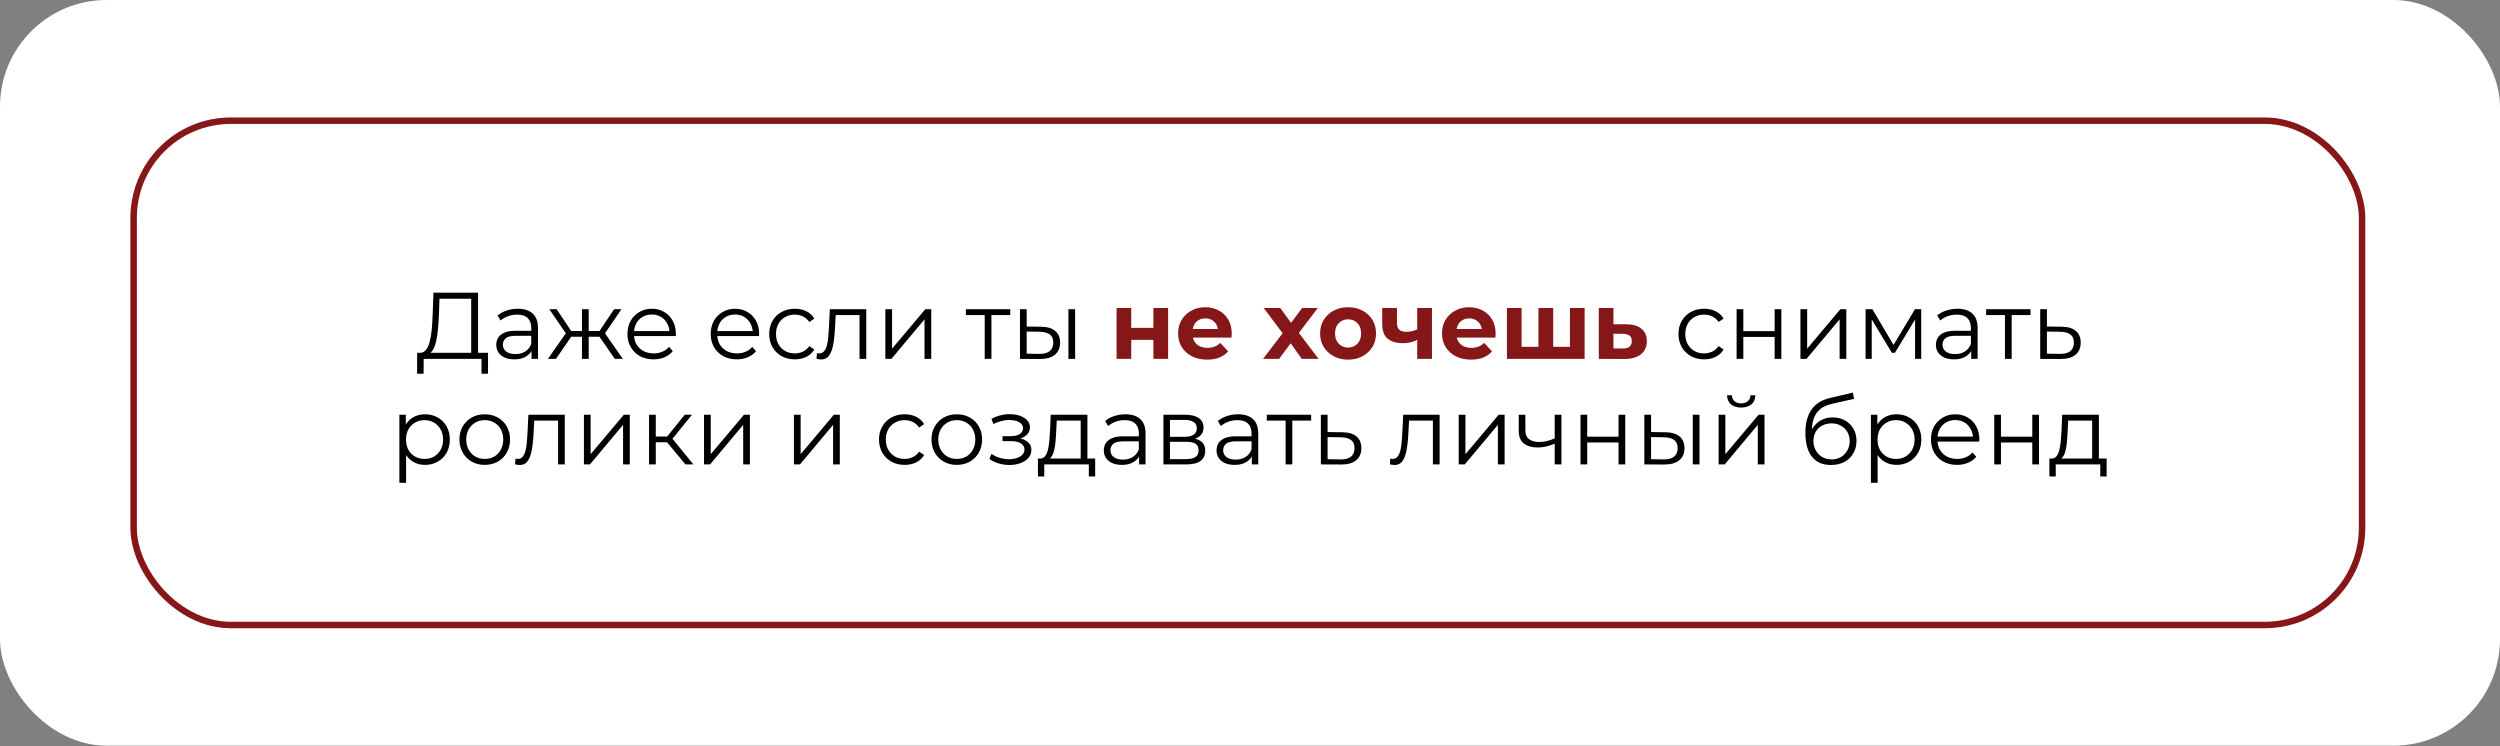
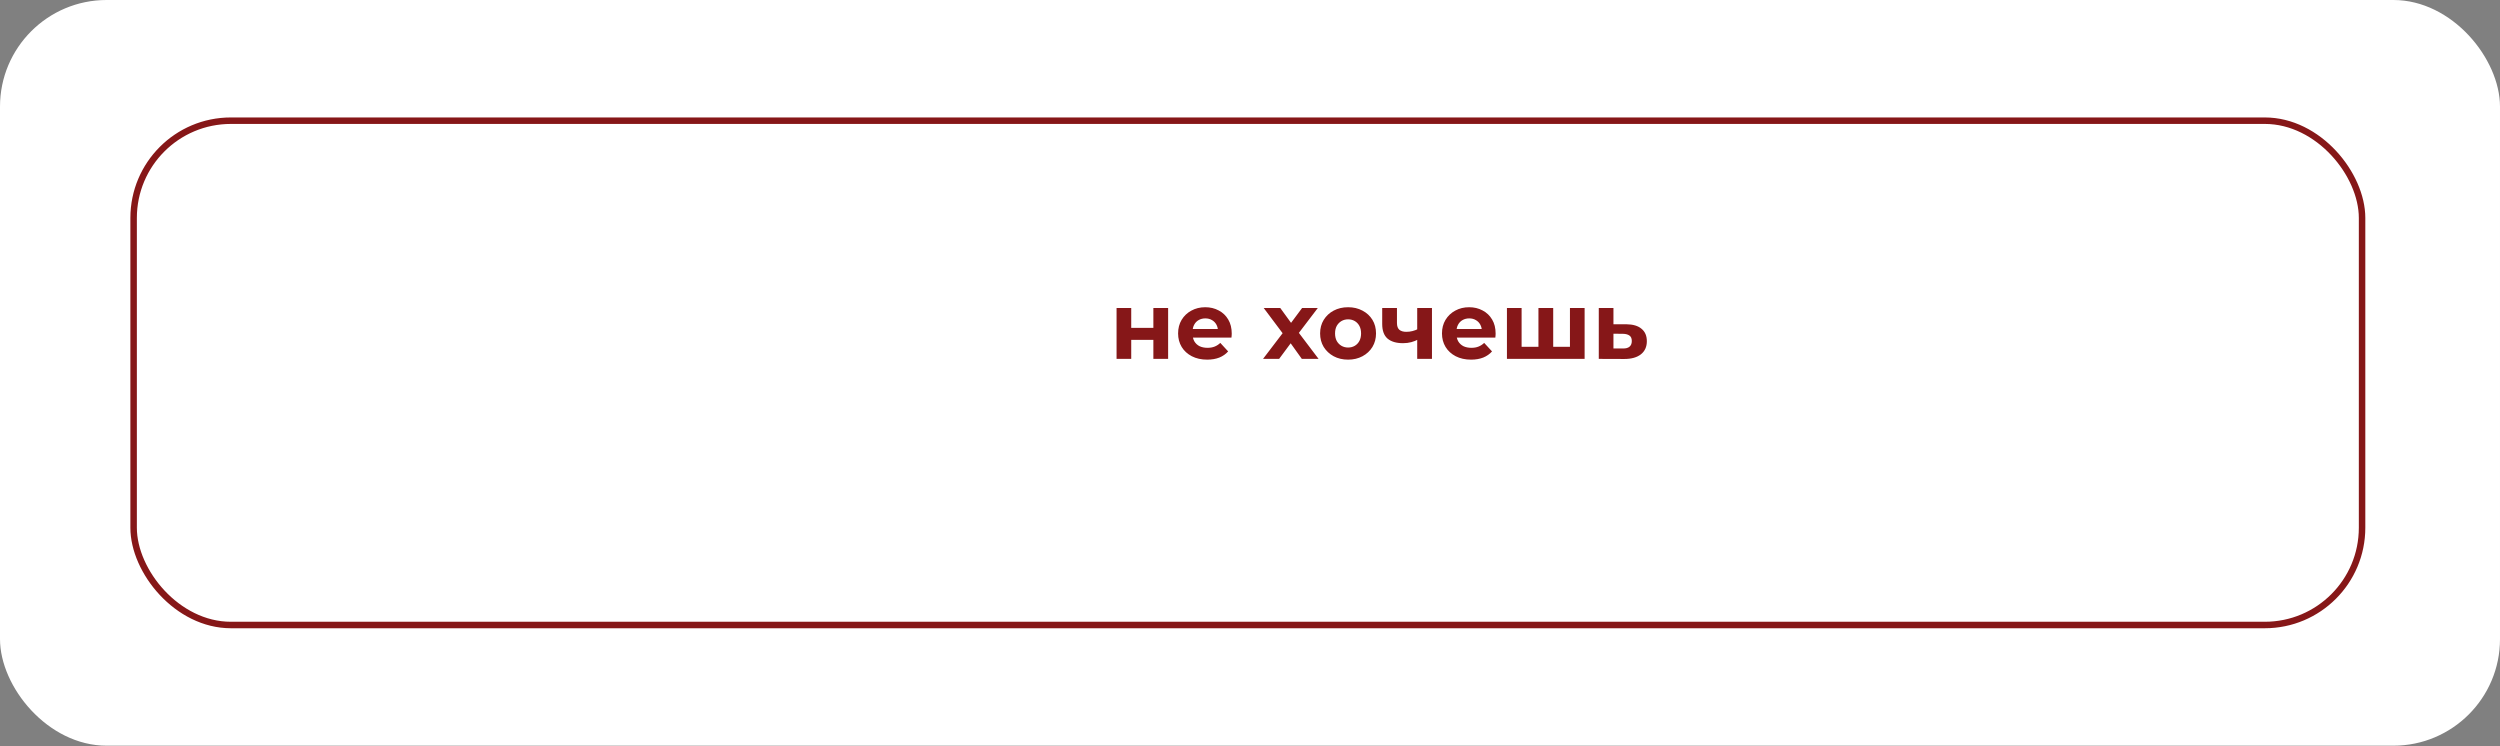
<svg xmlns="http://www.w3.org/2000/svg" width="687" height="205" viewBox="0 0 687 205" fill="none">
  <rect x="0" y="0" width="687" height="205" fill="#808080" stroke="none" />
  <rect width="687" height="204.916" rx="29.3" fill="white" />
  <rect x="36.719" y="33.166" width="612.378" height="138.584" rx="26.726" stroke="#861718" stroke-width="1.782" stroke-linejoin="round" />
-   <path d="M129.482 97.712V82.086H120.772L120.616 86.506C120.564 87.876 120.478 89.193 120.356 90.458C120.252 91.706 120.079 92.833 119.836 93.838C119.611 94.826 119.299 95.632 118.9 96.256C118.519 96.88 118.016 97.244 117.392 97.348L115.286 96.958C115.98 96.993 116.552 96.742 117.002 96.204C117.47 95.667 117.826 94.913 118.068 93.942C118.328 92.972 118.519 91.836 118.64 90.536C118.762 89.236 118.848 87.832 118.9 86.324L119.108 80.422H131.38V97.712H129.482ZM114.61 102.704L114.636 96.958H134.11V102.704H132.316V98.622H116.43L116.404 102.704H114.61ZM146.069 98.622V95.606L145.991 95.112V90.068C145.991 88.907 145.662 88.014 145.003 87.39C144.362 86.766 143.4 86.454 142.117 86.454C141.233 86.454 140.392 86.602 139.595 86.896C138.798 87.191 138.122 87.581 137.567 88.066L136.735 86.688C137.428 86.099 138.26 85.648 139.231 85.336C140.202 85.007 141.224 84.842 142.299 84.842C144.067 84.842 145.428 85.284 146.381 86.168C147.352 87.035 147.837 88.361 147.837 90.146V98.622H146.069ZM141.363 98.752C140.34 98.752 139.448 98.588 138.685 98.258C137.94 97.912 137.368 97.444 136.969 96.854C136.57 96.248 136.371 95.554 136.371 94.774C136.371 94.064 136.536 93.422 136.865 92.85C137.212 92.261 137.766 91.793 138.529 91.446C139.309 91.082 140.349 90.9 141.649 90.9H146.355V92.278H141.701C140.384 92.278 139.465 92.512 138.945 92.98C138.442 93.448 138.191 94.029 138.191 94.722C138.191 95.502 138.494 96.126 139.101 96.594C139.708 97.062 140.557 97.296 141.649 97.296C142.689 97.296 143.582 97.062 144.327 96.594C145.09 96.109 145.644 95.416 145.991 94.514L146.407 95.788C146.06 96.69 145.454 97.409 144.587 97.946C143.738 98.484 142.663 98.752 141.363 98.752ZM168.949 98.622L164.269 91.862L165.803 90.952L171.159 98.622H168.949ZM161.201 92.538V90.952H165.517V92.538H161.201ZM165.985 91.992L164.217 91.732L168.767 84.972H170.769L165.985 91.992ZM152.777 98.622H150.567L155.923 90.952L157.431 91.862L152.777 98.622ZM161.773 98.622H159.927V84.972H161.773V98.622ZM160.499 92.538H156.209V90.952H160.499V92.538ZM155.767 91.992L150.957 84.972H152.959L157.483 91.732L155.767 91.992ZM179.599 98.752C178.178 98.752 176.93 98.458 175.855 97.868C174.78 97.262 173.94 96.438 173.333 95.398C172.726 94.341 172.423 93.136 172.423 91.784C172.423 90.432 172.709 89.236 173.281 88.196C173.87 87.156 174.668 86.342 175.673 85.752C176.696 85.146 177.84 84.842 179.105 84.842C180.388 84.842 181.523 85.137 182.511 85.726C183.516 86.298 184.305 87.113 184.877 88.17C185.449 89.21 185.735 90.415 185.735 91.784C185.735 91.871 185.726 91.966 185.709 92.07C185.709 92.157 185.709 92.252 185.709 92.356H173.827V90.978H184.721L183.993 91.524C183.993 90.536 183.776 89.661 183.343 88.898C182.927 88.118 182.355 87.512 181.627 87.078C180.899 86.645 180.058 86.428 179.105 86.428C178.169 86.428 177.328 86.645 176.583 87.078C175.838 87.512 175.257 88.118 174.841 88.898C174.425 89.678 174.217 90.571 174.217 91.576V91.862C174.217 92.902 174.442 93.821 174.893 94.618C175.361 95.398 176.002 96.014 176.817 96.464C177.649 96.898 178.594 97.114 179.651 97.114C180.483 97.114 181.254 96.967 181.965 96.672C182.693 96.378 183.317 95.927 183.837 95.32L184.877 96.516C184.27 97.244 183.508 97.799 182.589 98.18C181.688 98.562 180.691 98.752 179.599 98.752ZM202.476 98.752C201.055 98.752 199.807 98.458 198.732 97.868C197.657 97.262 196.817 96.438 196.21 95.398C195.603 94.341 195.3 93.136 195.3 91.784C195.3 90.432 195.586 89.236 196.158 88.196C196.747 87.156 197.545 86.342 198.55 85.752C199.573 85.146 200.717 84.842 201.982 84.842C203.265 84.842 204.4 85.137 205.388 85.726C206.393 86.298 207.182 87.113 207.754 88.17C208.326 89.21 208.612 90.415 208.612 91.784C208.612 91.871 208.603 91.966 208.586 92.07C208.586 92.157 208.586 92.252 208.586 92.356H196.704V90.978H207.598L206.87 91.524C206.87 90.536 206.653 89.661 206.22 88.898C205.804 88.118 205.232 87.512 204.504 87.078C203.776 86.645 202.935 86.428 201.982 86.428C201.046 86.428 200.205 86.645 199.46 87.078C198.715 87.512 198.134 88.118 197.718 88.898C197.302 89.678 197.094 90.571 197.094 91.576V91.862C197.094 92.902 197.319 93.821 197.77 94.618C198.238 95.398 198.879 96.014 199.694 96.464C200.526 96.898 201.471 97.114 202.528 97.114C203.36 97.114 204.131 96.967 204.842 96.672C205.57 96.378 206.194 95.927 206.714 95.32L207.754 96.516C207.147 97.244 206.385 97.799 205.466 98.18C204.565 98.562 203.568 98.752 202.476 98.752ZM218.418 98.752C217.066 98.752 215.853 98.458 214.778 97.868C213.721 97.262 212.889 96.438 212.282 95.398C211.676 94.341 211.372 93.136 211.372 91.784C211.372 90.415 211.676 89.21 212.282 88.17C212.889 87.13 213.721 86.316 214.778 85.726C215.853 85.137 217.066 84.842 218.418 84.842C219.58 84.842 220.628 85.068 221.564 85.518C222.5 85.969 223.237 86.645 223.774 87.546L222.396 88.482C221.928 87.789 221.348 87.278 220.654 86.948C219.961 86.619 219.207 86.454 218.392 86.454C217.422 86.454 216.546 86.68 215.766 87.13C214.986 87.564 214.371 88.179 213.92 88.976C213.47 89.774 213.244 90.71 213.244 91.784C213.244 92.859 213.47 93.795 213.92 94.592C214.371 95.39 214.986 96.014 215.766 96.464C216.546 96.898 217.422 97.114 218.392 97.114C219.207 97.114 219.961 96.95 220.654 96.62C221.348 96.291 221.928 95.788 222.396 95.112L223.774 96.048C223.237 96.932 222.5 97.608 221.564 98.076C220.628 98.527 219.58 98.752 218.418 98.752ZM224.37 98.596L224.5 97.01C224.622 97.028 224.734 97.054 224.838 97.088C224.96 97.106 225.064 97.114 225.15 97.114C225.705 97.114 226.147 96.906 226.476 96.49C226.823 96.074 227.083 95.52 227.256 94.826C227.43 94.133 227.551 93.353 227.62 92.486C227.69 91.602 227.75 90.718 227.802 89.834L228.036 84.972H238.046V98.622H236.2V86.038L236.668 86.584H229.232L229.674 86.012L229.466 89.964C229.414 91.143 229.319 92.27 229.18 93.344C229.059 94.419 228.86 95.364 228.582 96.178C228.322 96.993 227.958 97.634 227.49 98.102C227.022 98.553 226.424 98.778 225.696 98.778C225.488 98.778 225.272 98.761 225.046 98.726C224.838 98.692 224.613 98.648 224.37 98.596ZM243.294 98.622V84.972H245.14V95.814L254.266 84.972H255.904V98.622H254.058V87.754L244.958 98.622H243.294ZM270.599 98.622V86.09L271.067 86.584H265.425V84.972H277.619V86.584H271.977L272.445 86.09V98.622H270.599ZM293.6 98.622V84.972H295.446V98.622H293.6ZM286.034 89.782C287.75 89.8 289.059 90.181 289.96 90.926C290.862 91.672 291.312 92.746 291.312 94.15C291.312 95.606 290.827 96.724 289.856 97.504C288.886 98.284 287.499 98.666 285.696 98.648L280.288 98.622V84.972H282.134V89.73L286.034 89.782ZM285.566 97.244C286.849 97.262 287.811 97.01 288.452 96.49C289.111 95.953 289.44 95.173 289.44 94.15C289.44 93.128 289.12 92.382 288.478 91.914C287.837 91.429 286.866 91.178 285.566 91.16L282.134 91.108V97.192L285.566 97.244ZM468.287 98.752C466.935 98.752 465.722 98.458 464.647 97.868C463.59 97.262 462.758 96.438 462.151 95.398C461.545 94.341 461.241 93.136 461.241 91.784C461.241 90.415 461.545 89.21 462.151 88.17C462.758 87.13 463.59 86.316 464.647 85.726C465.722 85.137 466.935 84.842 468.287 84.842C469.449 84.842 470.497 85.068 471.433 85.518C472.369 85.969 473.106 86.645 473.643 87.546L472.265 88.482C471.797 87.789 471.217 87.278 470.523 86.948C469.83 86.619 469.076 86.454 468.261 86.454C467.291 86.454 466.415 86.68 465.635 87.13C464.855 87.564 464.24 88.179 463.789 88.976C463.339 89.774 463.113 90.71 463.113 91.784C463.113 92.859 463.339 93.795 463.789 94.592C464.24 95.39 464.855 96.014 465.635 96.464C466.415 96.898 467.291 97.114 468.261 97.114C469.076 97.114 469.83 96.95 470.523 96.62C471.217 96.291 471.797 95.788 472.265 95.112L473.643 96.048C473.106 96.932 472.369 97.608 471.433 98.076C470.497 98.527 469.449 98.752 468.287 98.752ZM477.218 98.622V84.972H479.064V91.004H487.67V84.972H489.516V98.622H487.67V92.59H479.064V98.622H477.218ZM494.763 98.622V84.972H496.609V95.814L505.735 84.972H507.373V98.622H505.527V87.754L496.427 98.622H494.763ZM512.663 98.622V84.972H514.535L520.723 95.45H519.943L526.235 84.972H527.951V98.622H526.261V87.078L526.599 87.234L520.723 96.958H519.891L513.963 87.13L514.353 87.052V98.622H512.663ZM541.68 98.622V95.606L541.602 95.112V90.068C541.602 88.907 541.273 88.014 540.614 87.39C539.973 86.766 539.011 86.454 537.728 86.454C536.844 86.454 536.004 86.602 535.206 86.896C534.409 87.191 533.733 87.581 533.178 88.066L532.346 86.688C533.04 86.099 533.872 85.648 534.842 85.336C535.813 85.007 536.836 84.842 537.91 84.842C539.678 84.842 541.039 85.284 541.992 86.168C542.963 87.035 543.448 88.361 543.448 90.146V98.622H541.68ZM536.974 98.752C535.952 98.752 535.059 98.588 534.296 98.258C533.551 97.912 532.979 97.444 532.58 96.854C532.182 96.248 531.982 95.554 531.982 94.774C531.982 94.064 532.147 93.422 532.476 92.85C532.823 92.261 533.378 91.793 534.14 91.446C534.92 91.082 535.96 90.9 537.26 90.9H541.966V92.278H537.312C535.995 92.278 535.076 92.512 534.556 92.98C534.054 93.448 533.802 94.029 533.802 94.722C533.802 95.502 534.106 96.126 534.712 96.594C535.319 97.062 536.168 97.296 537.26 97.296C538.3 97.296 539.193 97.062 539.938 96.594C540.701 96.109 541.256 95.416 541.602 94.514L542.018 95.788C541.672 96.69 541.065 97.409 540.198 97.946C539.349 98.484 538.274 98.752 536.974 98.752ZM550.962 98.622V86.09L551.43 86.584H545.788V84.972H557.982V86.584H552.34L552.808 86.09V98.622H550.962ZM566.527 89.782C568.243 89.8 569.543 90.181 570.427 90.926C571.329 91.672 571.779 92.746 571.779 94.15C571.779 95.606 571.294 96.724 570.323 97.504C569.37 98.284 567.983 98.666 566.163 98.648L560.651 98.622V84.972H562.497V89.73L566.527 89.782ZM566.059 97.244C567.325 97.262 568.278 97.01 568.919 96.49C569.578 95.953 569.907 95.173 569.907 94.15C569.907 93.128 569.587 92.382 568.945 91.914C568.304 91.429 567.342 91.178 566.059 91.16L562.497 91.108V97.192L566.059 97.244ZM116.798 127.752C115.619 127.752 114.553 127.484 113.6 126.946C112.647 126.392 111.884 125.603 111.312 124.58C110.757 123.54 110.48 122.275 110.48 120.784C110.48 119.294 110.757 118.037 111.312 117.014C111.867 115.974 112.621 115.186 113.574 114.648C114.527 114.111 115.602 113.842 116.798 113.842C118.098 113.842 119.259 114.137 120.282 114.726C121.322 115.298 122.137 116.113 122.726 117.17C123.315 118.21 123.61 119.415 123.61 120.784C123.61 122.171 123.315 123.384 122.726 124.424C122.137 125.464 121.322 126.279 120.282 126.868C119.259 127.458 118.098 127.752 116.798 127.752ZM109.752 132.666V113.972H111.52V118.08L111.338 120.81L111.598 123.566V132.666H109.752ZM116.668 126.114C117.639 126.114 118.505 125.898 119.268 125.464C120.031 125.014 120.637 124.39 121.088 123.592C121.539 122.778 121.764 121.842 121.764 120.784C121.764 119.727 121.539 118.8 121.088 118.002C120.637 117.205 120.031 116.581 119.268 116.13C118.505 115.68 117.639 115.454 116.668 115.454C115.697 115.454 114.822 115.68 114.042 116.13C113.279 116.581 112.673 117.205 112.222 118.002C111.789 118.8 111.572 119.727 111.572 120.784C111.572 121.842 111.789 122.778 112.222 123.592C112.673 124.39 113.279 125.014 114.042 125.464C114.822 125.898 115.697 126.114 116.668 126.114ZM133.192 127.752C131.875 127.752 130.688 127.458 129.63 126.868C128.59 126.262 127.767 125.438 127.16 124.398C126.554 123.341 126.25 122.136 126.25 120.784C126.25 119.415 126.554 118.21 127.16 117.17C127.767 116.13 128.59 115.316 129.63 114.726C130.67 114.137 131.858 113.842 133.192 113.842C134.544 113.842 135.74 114.137 136.78 114.726C137.838 115.316 138.661 116.13 139.25 117.17C139.857 118.21 140.16 119.415 140.16 120.784C140.16 122.136 139.857 123.341 139.25 124.398C138.661 125.438 137.838 126.262 136.78 126.868C135.723 127.458 134.527 127.752 133.192 127.752ZM133.192 126.114C134.18 126.114 135.056 125.898 135.818 125.464C136.581 125.014 137.179 124.39 137.612 123.592C138.063 122.778 138.288 121.842 138.288 120.784C138.288 119.71 138.063 118.774 137.612 117.976C137.179 117.179 136.581 116.564 135.818 116.13C135.056 115.68 134.189 115.454 133.218 115.454C132.248 115.454 131.381 115.68 130.618 116.13C129.856 116.564 129.249 117.179 128.798 117.976C128.348 118.774 128.122 119.71 128.122 120.784C128.122 121.842 128.348 122.778 128.798 123.592C129.249 124.39 129.856 125.014 130.618 125.464C131.381 125.898 132.239 126.114 133.192 126.114ZM141.533 127.596L141.663 126.01C141.785 126.028 141.897 126.054 142.001 126.088C142.123 126.106 142.227 126.114 142.313 126.114C142.868 126.114 143.31 125.906 143.639 125.49C143.986 125.074 144.246 124.52 144.419 123.826C144.593 123.133 144.714 122.353 144.783 121.486C144.853 120.602 144.913 119.718 144.965 118.834L145.199 113.972H155.209V127.622H153.363V115.038L153.831 115.584H146.395L146.837 115.012L146.629 118.964C146.577 120.143 146.482 121.27 146.343 122.344C146.222 123.419 146.023 124.364 145.745 125.178C145.485 125.993 145.121 126.634 144.653 127.102C144.185 127.553 143.587 127.778 142.859 127.778C142.651 127.778 142.435 127.761 142.209 127.726C142.001 127.692 141.776 127.648 141.533 127.596ZM160.457 127.622V113.972H162.303V124.814L171.429 113.972H173.067V127.622H171.221V116.754L162.121 127.622H160.457ZM188.368 127.622L182.752 120.862L184.286 119.952L190.552 127.622H188.368ZM178.358 127.622V113.972H180.204V127.622H178.358ZM179.632 121.538V119.952H184.026V121.538H179.632ZM184.442 120.992L182.726 120.732L188.16 113.972H190.162L184.442 120.992ZM193.465 127.622V113.972H195.311V124.814L204.437 113.972H206.075V127.622H204.229V116.754L195.129 127.622H193.465ZM218.17 127.622V113.972H220.016V124.814L229.142 113.972H230.78V127.622H228.934V116.754L219.834 127.622H218.17ZM248.595 127.752C247.243 127.752 246.03 127.458 244.955 126.868C243.898 126.262 243.066 125.438 242.459 124.398C241.852 123.341 241.549 122.136 241.549 120.784C241.549 119.415 241.852 118.21 242.459 117.17C243.066 116.13 243.898 115.316 244.955 114.726C246.03 114.137 247.243 113.842 248.595 113.842C249.756 113.842 250.805 114.068 251.741 114.518C252.677 114.969 253.414 115.645 253.951 116.546L252.573 117.482C252.105 116.789 251.524 116.278 250.831 115.948C250.138 115.619 249.384 115.454 248.569 115.454C247.598 115.454 246.723 115.68 245.943 116.13C245.163 116.564 244.548 117.179 244.097 117.976C243.646 118.774 243.421 119.71 243.421 120.784C243.421 121.859 243.646 122.795 244.097 123.592C244.548 124.39 245.163 125.014 245.943 125.464C246.723 125.898 247.598 126.114 248.569 126.114C249.384 126.114 250.138 125.95 250.831 125.62C251.524 125.291 252.105 124.788 252.573 124.112L253.951 125.048C253.414 125.932 252.677 126.608 251.741 127.076C250.805 127.527 249.756 127.752 248.595 127.752ZM262.913 127.752C261.596 127.752 260.408 127.458 259.351 126.868C258.311 126.262 257.488 125.438 256.881 124.398C256.274 123.341 255.971 122.136 255.971 120.784C255.971 119.415 256.274 118.21 256.881 117.17C257.488 116.13 258.311 115.316 259.351 114.726C260.391 114.137 261.578 113.842 262.913 113.842C264.265 113.842 265.461 114.137 266.501 114.726C267.558 115.316 268.382 116.13 268.971 117.17C269.578 118.21 269.881 119.415 269.881 120.784C269.881 122.136 269.578 123.341 268.971 124.398C268.382 125.438 267.558 126.262 266.501 126.868C265.444 127.458 264.248 127.752 262.913 127.752ZM262.913 126.114C263.901 126.114 264.776 125.898 265.539 125.464C266.302 125.014 266.9 124.39 267.333 123.592C267.784 122.778 268.009 121.842 268.009 120.784C268.009 119.71 267.784 118.774 267.333 117.976C266.9 117.179 266.302 116.564 265.539 116.13C264.776 115.68 263.91 115.454 262.939 115.454C261.968 115.454 261.102 115.68 260.339 116.13C259.576 116.564 258.97 117.179 258.519 117.976C258.068 118.774 257.843 119.71 257.843 120.784C257.843 121.842 258.068 122.778 258.519 123.592C258.97 124.39 259.576 125.014 260.339 125.464C261.102 125.898 261.96 126.114 262.913 126.114ZM277.391 127.778C276.403 127.778 275.423 127.64 274.453 127.362C273.482 127.085 272.624 126.66 271.879 126.088L272.477 124.71C273.135 125.196 273.898 125.568 274.765 125.828C275.631 126.071 276.489 126.192 277.339 126.192C278.188 126.175 278.925 126.054 279.549 125.828C280.173 125.603 280.658 125.291 281.005 124.892C281.351 124.494 281.525 124.043 281.525 123.54C281.525 122.812 281.195 122.249 280.537 121.85C279.878 121.434 278.977 121.226 277.833 121.226H275.493V119.874H277.703C278.379 119.874 278.977 119.788 279.497 119.614C280.017 119.441 280.415 119.19 280.693 118.86C280.987 118.531 281.135 118.141 281.135 117.69C281.135 117.205 280.961 116.789 280.615 116.442C280.285 116.096 279.826 115.836 279.237 115.662C278.647 115.489 277.98 115.402 277.235 115.402C276.559 115.42 275.857 115.524 275.129 115.714C274.401 115.888 273.681 116.156 272.971 116.52L272.451 115.09C273.248 114.674 274.037 114.362 274.817 114.154C275.614 113.929 276.411 113.816 277.209 113.816C278.301 113.782 279.28 113.912 280.147 114.206C281.031 114.501 281.733 114.926 282.253 115.48C282.773 116.018 283.033 116.668 283.033 117.43C283.033 118.106 282.825 118.696 282.409 119.198C281.993 119.701 281.438 120.091 280.745 120.368C280.051 120.646 279.263 120.784 278.379 120.784L278.457 120.29C280.017 120.29 281.23 120.594 282.097 121.2C282.981 121.807 283.423 122.63 283.423 123.67C283.423 124.485 283.154 125.204 282.617 125.828C282.079 126.435 281.351 126.912 280.433 127.258C279.531 127.605 278.517 127.778 277.391 127.778ZM296.973 126.738V115.584H290.395L290.239 118.626C290.205 119.545 290.144 120.446 290.057 121.33C289.988 122.214 289.858 123.029 289.667 123.774C289.494 124.502 289.243 125.1 288.913 125.568C288.584 126.019 288.159 126.279 287.639 126.348L285.793 126.01C286.331 126.028 286.773 125.837 287.119 125.438C287.466 125.022 287.735 124.459 287.925 123.748C288.116 123.038 288.255 122.232 288.341 121.33C288.428 120.412 288.497 119.476 288.549 118.522L288.731 113.972H298.819V126.738H296.973ZM285.221 130.924V126.01H300.951V130.924H299.209V127.622H286.963V130.924H285.221ZM313.025 127.622V124.606L312.947 124.112V119.068C312.947 117.907 312.618 117.014 311.959 116.39C311.318 115.766 310.356 115.454 309.073 115.454C308.189 115.454 307.348 115.602 306.551 115.896C305.754 116.191 305.078 116.581 304.523 117.066L303.691 115.688C304.384 115.099 305.216 114.648 306.187 114.336C307.158 114.007 308.18 113.842 309.255 113.842C311.023 113.842 312.384 114.284 313.337 115.168C314.308 116.035 314.793 117.361 314.793 119.146V127.622H313.025ZM308.319 127.752C307.296 127.752 306.404 127.588 305.641 127.258C304.896 126.912 304.324 126.444 303.925 125.854C303.526 125.248 303.327 124.554 303.327 123.774C303.327 123.064 303.492 122.422 303.821 121.85C304.168 121.261 304.722 120.793 305.485 120.446C306.265 120.082 307.305 119.9 308.605 119.9H313.311V121.278H308.657C307.34 121.278 306.421 121.512 305.901 121.98C305.398 122.448 305.147 123.029 305.147 123.722C305.147 124.502 305.45 125.126 306.057 125.594C306.664 126.062 307.513 126.296 308.605 126.296C309.645 126.296 310.538 126.062 311.283 125.594C312.046 125.109 312.6 124.416 312.947 123.514L313.363 124.788C313.016 125.69 312.41 126.409 311.543 126.946C310.694 127.484 309.619 127.752 308.319 127.752ZM319.707 127.622V113.972H325.739C327.282 113.972 328.495 114.267 329.379 114.856C330.28 115.446 330.731 116.312 330.731 117.456C330.731 118.566 330.306 119.424 329.457 120.03C328.608 120.62 327.49 120.914 326.103 120.914L326.467 120.368C328.096 120.368 329.292 120.672 330.055 121.278C330.818 121.885 331.199 122.76 331.199 123.904C331.199 125.083 330.766 126.002 329.899 126.66C329.05 127.302 327.724 127.622 325.921 127.622H319.707ZM321.501 126.166H325.843C327.004 126.166 327.88 125.984 328.469 125.62C329.076 125.239 329.379 124.632 329.379 123.8C329.379 122.968 329.11 122.362 328.573 121.98C328.036 121.599 327.186 121.408 326.025 121.408H321.501V126.166ZM321.501 120.03H325.609C326.666 120.03 327.472 119.831 328.027 119.432C328.599 119.034 328.885 118.453 328.885 117.69C328.885 116.928 328.599 116.356 328.027 115.974C327.472 115.593 326.666 115.402 325.609 115.402H321.501V120.03ZM344.001 127.622V124.606L343.923 124.112V119.068C343.923 117.907 343.594 117.014 342.935 116.39C342.294 115.766 341.332 115.454 340.049 115.454C339.165 115.454 338.325 115.602 337.527 115.896C336.73 116.191 336.054 116.581 335.499 117.066L334.667 115.688C335.361 115.099 336.193 114.648 337.163 114.336C338.134 114.007 339.157 113.842 340.231 113.842C341.999 113.842 343.36 114.284 344.313 115.168C345.284 116.035 345.769 117.361 345.769 119.146V127.622H344.001ZM339.295 127.752C338.273 127.752 337.38 127.588 336.617 127.258C335.872 126.912 335.3 126.444 334.901 125.854C334.503 125.248 334.303 124.554 334.303 123.774C334.303 123.064 334.468 122.422 334.797 121.85C335.144 121.261 335.699 120.793 336.461 120.446C337.241 120.082 338.281 119.9 339.581 119.9H344.287V121.278H339.633C338.316 121.278 337.397 121.512 336.877 121.98C336.375 122.448 336.123 123.029 336.123 123.722C336.123 124.502 336.427 125.126 337.033 125.594C337.64 126.062 338.489 126.296 339.581 126.296C340.621 126.296 341.514 126.062 342.259 125.594C343.022 125.109 343.577 124.416 343.923 123.514L344.339 124.788C343.993 125.69 343.386 126.409 342.519 126.946C341.67 127.484 340.595 127.752 339.295 127.752ZM353.284 127.622V115.09L353.752 115.584H348.11V113.972H360.304V115.584H354.662L355.13 115.09V127.622H353.284ZM368.849 118.782C370.565 118.8 371.865 119.181 372.749 119.926C373.65 120.672 374.101 121.746 374.101 123.15C374.101 124.606 373.615 125.724 372.645 126.504C371.691 127.284 370.305 127.666 368.485 127.648L362.973 127.622V113.972H364.819V118.73L368.849 118.782ZM368.381 126.244C369.646 126.262 370.599 126.01 371.241 125.49C371.899 124.953 372.229 124.173 372.229 123.15C372.229 122.128 371.908 121.382 371.267 120.914C370.625 120.429 369.663 120.178 368.381 120.16L364.819 120.108V126.192L368.381 126.244ZM381.932 127.596L382.062 126.01C382.183 126.028 382.296 126.054 382.4 126.088C382.521 126.106 382.625 126.114 382.712 126.114C383.266 126.114 383.708 125.906 384.038 125.49C384.384 125.074 384.644 124.52 384.818 123.826C384.991 123.133 385.112 122.353 385.182 121.486C385.251 120.602 385.312 119.718 385.364 118.834L385.598 113.972H395.608V127.622H393.762V115.038L394.23 115.584H386.794L387.236 115.012L387.028 118.964C386.976 120.143 386.88 121.27 386.742 122.344C386.62 123.419 386.421 124.364 386.144 125.178C385.884 125.993 385.52 126.634 385.052 127.102C384.584 127.553 383.986 127.778 383.258 127.778C383.05 127.778 382.833 127.761 382.608 127.726C382.4 127.692 382.174 127.648 381.932 127.596ZM400.856 127.622V113.972H402.702V124.814L411.828 113.972H413.466V127.622H411.62V116.754L402.52 127.622H400.856ZM427.388 121.85C426.591 122.197 425.785 122.474 424.97 122.682C424.173 122.873 423.375 122.968 422.578 122.968C420.966 122.968 419.692 122.604 418.756 121.876C417.82 121.131 417.352 119.987 417.352 118.444V113.972H419.172V118.34C419.172 119.38 419.51 120.16 420.186 120.68C420.862 121.2 421.772 121.46 422.916 121.46C423.609 121.46 424.337 121.374 425.1 121.2C425.863 121.01 426.634 120.741 427.414 120.394L427.388 121.85ZM427.232 127.622V113.972H429.078V127.622H427.232ZM434.32 127.622V113.972H436.166V120.004H444.772V113.972H446.618V127.622H444.772V121.59H436.166V127.622H434.32ZM465.177 127.622V113.972H467.023V127.622H465.177ZM457.611 118.782C459.327 118.8 460.636 119.181 461.537 119.926C462.439 120.672 462.889 121.746 462.889 123.15C462.889 124.606 462.404 125.724 461.433 126.504C460.463 127.284 459.076 127.666 457.273 127.648L451.865 127.622V113.972H453.711V118.73L457.611 118.782ZM457.143 126.244C458.426 126.262 459.388 126.01 460.029 125.49C460.688 124.953 461.017 124.173 461.017 123.15C461.017 122.128 460.697 121.382 460.055 120.914C459.414 120.429 458.443 120.178 457.143 120.16L453.711 120.108V126.192L457.143 126.244ZM472.279 127.622V113.972H474.125V124.814L483.251 113.972H484.889V127.622H483.043V116.754L473.943 127.622H472.279ZM478.467 111.996C477.323 111.996 476.396 111.71 475.685 111.138C474.992 110.549 474.628 109.708 474.593 108.616H475.919C475.937 109.31 476.179 109.856 476.647 110.254C477.115 110.653 477.722 110.852 478.467 110.852C479.213 110.852 479.819 110.653 480.287 110.254C480.773 109.856 481.024 109.31 481.041 108.616H482.367C482.35 109.708 481.986 110.549 481.275 111.138C480.565 111.71 479.629 111.996 478.467 111.996ZM503.12 127.778C502.011 127.778 501.023 127.596 500.156 127.232C499.307 126.868 498.579 126.314 497.972 125.568C497.366 124.823 496.906 123.904 496.594 122.812C496.282 121.703 496.126 120.42 496.126 118.964C496.126 117.664 496.248 116.529 496.49 115.558C496.733 114.57 497.071 113.721 497.504 113.01C497.938 112.3 498.44 111.702 499.012 111.216C499.602 110.714 500.234 110.315 500.91 110.02C501.604 109.708 502.314 109.474 503.042 109.318L509.178 107.888L509.49 109.604L503.718 110.904C503.354 110.991 502.912 111.112 502.392 111.268C501.89 111.424 501.37 111.658 500.832 111.97C500.312 112.282 499.827 112.716 499.376 113.27C498.926 113.825 498.562 114.544 498.284 115.428C498.024 116.295 497.894 117.378 497.894 118.678C497.894 118.956 497.903 119.181 497.92 119.354C497.938 119.51 497.955 119.684 497.972 119.874C498.007 120.048 498.033 120.308 498.05 120.654L497.244 119.978C497.435 118.921 497.825 118.002 498.414 117.222C499.004 116.425 499.74 115.81 500.624 115.376C501.526 114.926 502.522 114.7 503.614 114.7C504.88 114.7 506.006 114.978 506.994 115.532C507.982 116.07 508.754 116.824 509.308 117.794C509.88 118.765 510.166 119.892 510.166 121.174C510.166 122.44 509.872 123.575 509.282 124.58C508.71 125.586 507.896 126.374 506.838 126.946C505.781 127.501 504.542 127.778 503.12 127.778ZM503.328 126.244C504.299 126.244 505.157 126.028 505.902 125.594C506.648 125.144 507.228 124.537 507.644 123.774C508.078 123.012 508.294 122.154 508.294 121.2C508.294 120.264 508.078 119.432 507.644 118.704C507.228 117.976 506.648 117.404 505.902 116.988C505.157 116.555 504.29 116.338 503.302 116.338C502.332 116.338 501.474 116.546 500.728 116.962C499.983 117.361 499.394 117.924 498.96 118.652C498.544 119.38 498.336 120.221 498.336 121.174C498.336 122.128 498.544 122.986 498.96 123.748C499.394 124.511 499.983 125.118 500.728 125.568C501.491 126.019 502.358 126.244 503.328 126.244ZM521.169 127.752C519.99 127.752 518.924 127.484 517.971 126.946C517.018 126.392 516.255 125.603 515.683 124.58C515.128 123.54 514.851 122.275 514.851 120.784C514.851 119.294 515.128 118.037 515.683 117.014C516.238 115.974 516.992 115.186 517.945 114.648C518.898 114.111 519.973 113.842 521.169 113.842C522.469 113.842 523.63 114.137 524.653 114.726C525.693 115.298 526.508 116.113 527.097 117.17C527.686 118.21 527.981 119.415 527.981 120.784C527.981 122.171 527.686 123.384 527.097 124.424C526.508 125.464 525.693 126.279 524.653 126.868C523.63 127.458 522.469 127.752 521.169 127.752ZM514.123 132.666V113.972H515.891V118.08L515.709 120.81L515.969 123.566V132.666H514.123ZM521.039 126.114C522.01 126.114 522.876 125.898 523.639 125.464C524.402 125.014 525.008 124.39 525.459 123.592C525.91 122.778 526.135 121.842 526.135 120.784C526.135 119.727 525.91 118.8 525.459 118.002C525.008 117.205 524.402 116.581 523.639 116.13C522.876 115.68 522.01 115.454 521.039 115.454C520.068 115.454 519.193 115.68 518.413 116.13C517.65 116.581 517.044 117.205 516.593 118.002C516.16 118.8 515.943 119.727 515.943 120.784C515.943 121.842 516.16 122.778 516.593 123.592C517.044 124.39 517.65 125.014 518.413 125.464C519.193 125.898 520.068 126.114 521.039 126.114ZM537.797 127.752C536.376 127.752 535.128 127.458 534.053 126.868C532.979 126.262 532.138 125.438 531.531 124.398C530.925 123.341 530.621 122.136 530.621 120.784C530.621 119.432 530.907 118.236 531.479 117.196C532.069 116.156 532.866 115.342 533.871 114.752C534.894 114.146 536.038 113.842 537.303 113.842C538.586 113.842 539.721 114.137 540.709 114.726C541.715 115.298 542.503 116.113 543.075 117.17C543.647 118.21 543.933 119.415 543.933 120.784C543.933 120.871 543.925 120.966 543.907 121.07C543.907 121.157 543.907 121.252 543.907 121.356H532.025V119.978H542.919L542.191 120.524C542.191 119.536 541.975 118.661 541.541 117.898C541.125 117.118 540.553 116.512 539.825 116.078C539.097 115.645 538.257 115.428 537.303 115.428C536.367 115.428 535.527 115.645 534.781 116.078C534.036 116.512 533.455 117.118 533.039 117.898C532.623 118.678 532.415 119.571 532.415 120.576V120.862C532.415 121.902 532.641 122.821 533.091 123.618C533.559 124.398 534.201 125.014 535.015 125.464C535.847 125.898 536.792 126.114 537.849 126.114C538.681 126.114 539.453 125.967 540.163 125.672C540.891 125.378 541.515 124.927 542.035 124.32L543.075 125.516C542.469 126.244 541.706 126.799 540.787 127.18C539.886 127.562 538.889 127.752 537.797 127.752ZM548.02 127.622V113.972H549.866V120.004H558.472V113.972H560.318V127.622H558.472V121.59H549.866V127.622H548.02ZM574.925 126.738V115.584H568.347L568.191 118.626C568.156 119.545 568.095 120.446 568.009 121.33C567.939 122.214 567.809 123.029 567.619 123.774C567.445 124.502 567.194 125.1 566.865 125.568C566.535 126.019 566.111 126.279 565.591 126.348L563.745 126.01C564.282 126.028 564.724 125.837 565.071 125.438C565.417 125.022 565.686 124.459 565.877 123.748C566.067 123.038 566.206 122.232 566.293 121.33C566.379 120.412 566.449 119.476 566.501 118.522L566.683 113.972H576.771V126.738H574.925ZM563.173 130.924V126.01H578.903V130.924H577.161V127.622H564.915V130.924H563.173Z" fill="black" />
  <path d="M306.831 98.622V84.634H310.861V90.094H316.945V84.634H321.001V98.622H316.945V93.396H310.861V98.622H306.831ZM331.722 98.83C330.127 98.83 328.723 98.518 327.51 97.894C326.314 97.27 325.386 96.421 324.728 95.346C324.069 94.254 323.74 93.015 323.74 91.628C323.74 90.224 324.06 88.985 324.702 87.91C325.36 86.818 326.253 85.969 327.38 85.362C328.506 84.738 329.78 84.426 331.202 84.426C332.571 84.426 333.802 84.721 334.894 85.31C336.003 85.882 336.878 86.714 337.52 87.806C338.161 88.881 338.482 90.172 338.482 91.68C338.482 91.836 338.473 92.018 338.456 92.226C338.438 92.417 338.421 92.599 338.404 92.772H327.042V90.406H336.272L334.712 91.108C334.712 90.38 334.564 89.748 334.27 89.21C333.975 88.673 333.568 88.257 333.048 87.962C332.528 87.65 331.921 87.494 331.228 87.494C330.534 87.494 329.919 87.65 329.382 87.962C328.862 88.257 328.454 88.682 328.16 89.236C327.865 89.774 327.718 90.415 327.718 91.16V91.784C327.718 92.547 327.882 93.223 328.212 93.812C328.558 94.384 329.035 94.826 329.642 95.138C330.266 95.433 330.994 95.58 331.826 95.58C332.571 95.58 333.221 95.468 333.776 95.242C334.348 95.017 334.868 94.679 335.336 94.228L337.494 96.568C336.852 97.296 336.046 97.86 335.076 98.258C334.105 98.64 332.987 98.83 331.722 98.83ZM347.082 98.622L353.348 90.406L353.27 92.642L347.264 84.634H351.814L355.61 89.86L353.894 89.912L357.82 84.634H362.136L356.104 92.564V90.38L362.344 98.622H357.742L353.764 93.058L355.454 93.292L351.502 98.622H347.082ZM370.461 98.83C368.97 98.83 367.644 98.518 366.483 97.894C365.339 97.27 364.429 96.421 363.753 95.346C363.094 94.254 362.765 93.015 362.765 91.628C362.765 90.224 363.094 88.985 363.753 87.91C364.429 86.818 365.339 85.969 366.483 85.362C367.644 84.738 368.97 84.426 370.461 84.426C371.934 84.426 373.252 84.738 374.413 85.362C375.574 85.969 376.484 86.81 377.143 87.884C377.802 88.959 378.131 90.207 378.131 91.628C378.131 93.015 377.802 94.254 377.143 95.346C376.484 96.421 375.574 97.27 374.413 97.894C373.252 98.518 371.934 98.83 370.461 98.83ZM370.461 95.502C371.137 95.502 371.744 95.346 372.281 95.034C372.818 94.722 373.243 94.28 373.555 93.708C373.867 93.119 374.023 92.426 374.023 91.628C374.023 90.814 373.867 90.12 373.555 89.548C373.243 88.976 372.818 88.534 372.281 88.222C371.744 87.91 371.137 87.754 370.461 87.754C369.785 87.754 369.178 87.91 368.641 88.222C368.104 88.534 367.67 88.976 367.341 89.548C367.029 90.12 366.873 90.814 366.873 91.628C366.873 92.426 367.029 93.119 367.341 93.708C367.67 94.28 368.104 94.722 368.641 95.034C369.178 95.346 369.785 95.502 370.461 95.502ZM389.735 93.266C389.163 93.578 388.53 93.83 387.837 94.02C387.143 94.211 386.381 94.306 385.549 94.306C383.711 94.306 382.299 93.89 381.311 93.058C380.323 92.209 379.829 90.866 379.829 89.028V84.634H383.885V88.768C383.885 89.635 384.11 90.259 384.561 90.64C385.011 91.004 385.644 91.186 386.459 91.186C387.048 91.186 387.611 91.117 388.149 90.978C388.703 90.84 389.232 90.64 389.735 90.38V93.266ZM389.449 98.622V84.634H393.505V98.622H389.449ZM404.237 98.83C402.643 98.83 401.239 98.518 400.025 97.894C398.829 97.27 397.902 96.421 397.243 95.346C396.585 94.254 396.255 93.015 396.255 91.628C396.255 90.224 396.576 88.985 397.217 87.91C397.876 86.818 398.769 85.969 399.895 85.362C401.022 84.738 402.296 84.426 403.717 84.426C405.087 84.426 406.317 84.721 407.409 85.31C408.519 85.882 409.394 86.714 410.035 87.806C410.677 88.881 410.997 90.172 410.997 91.68C410.997 91.836 410.989 92.018 410.971 92.226C410.954 92.417 410.937 92.599 410.919 92.772H399.557V90.406H408.787L407.227 91.108C407.227 90.38 407.08 89.748 406.785 89.21C406.491 88.673 406.083 88.257 405.563 87.962C405.043 87.65 404.437 87.494 403.743 87.494C403.05 87.494 402.435 87.65 401.897 87.962C401.377 88.257 400.97 88.682 400.675 89.236C400.381 89.774 400.233 90.415 400.233 91.16V91.784C400.233 92.547 400.398 93.223 400.727 93.812C401.074 94.384 401.551 94.826 402.157 95.138C402.781 95.433 403.509 95.58 404.341 95.58C405.087 95.58 405.737 95.468 406.291 95.242C406.863 95.017 407.383 94.679 407.851 94.228L410.009 96.568C409.368 97.296 408.562 97.86 407.591 98.258C406.621 98.64 405.503 98.83 404.237 98.83ZM423.648 95.294L422.764 96.23V84.634H426.82V96.23L425.884 95.294H432.332L431.422 96.23V84.634H435.452V98.622H414.106V84.634H418.136V96.23L417.226 95.294H423.648ZM446.911 89.106C448.748 89.124 450.143 89.54 451.097 90.354C452.067 91.152 452.553 92.287 452.553 93.76C452.553 95.303 452.007 96.508 450.915 97.374C449.823 98.224 448.306 98.648 446.365 98.648L439.345 98.622V84.634H443.375V89.106H446.911ZM446.001 95.762C446.781 95.78 447.379 95.615 447.795 95.268C448.211 94.922 448.419 94.402 448.419 93.708C448.419 93.015 448.211 92.521 447.795 92.226C447.379 91.914 446.781 91.75 446.001 91.732L443.375 91.706V95.762H446.001Z" fill="#861718" />
</svg>